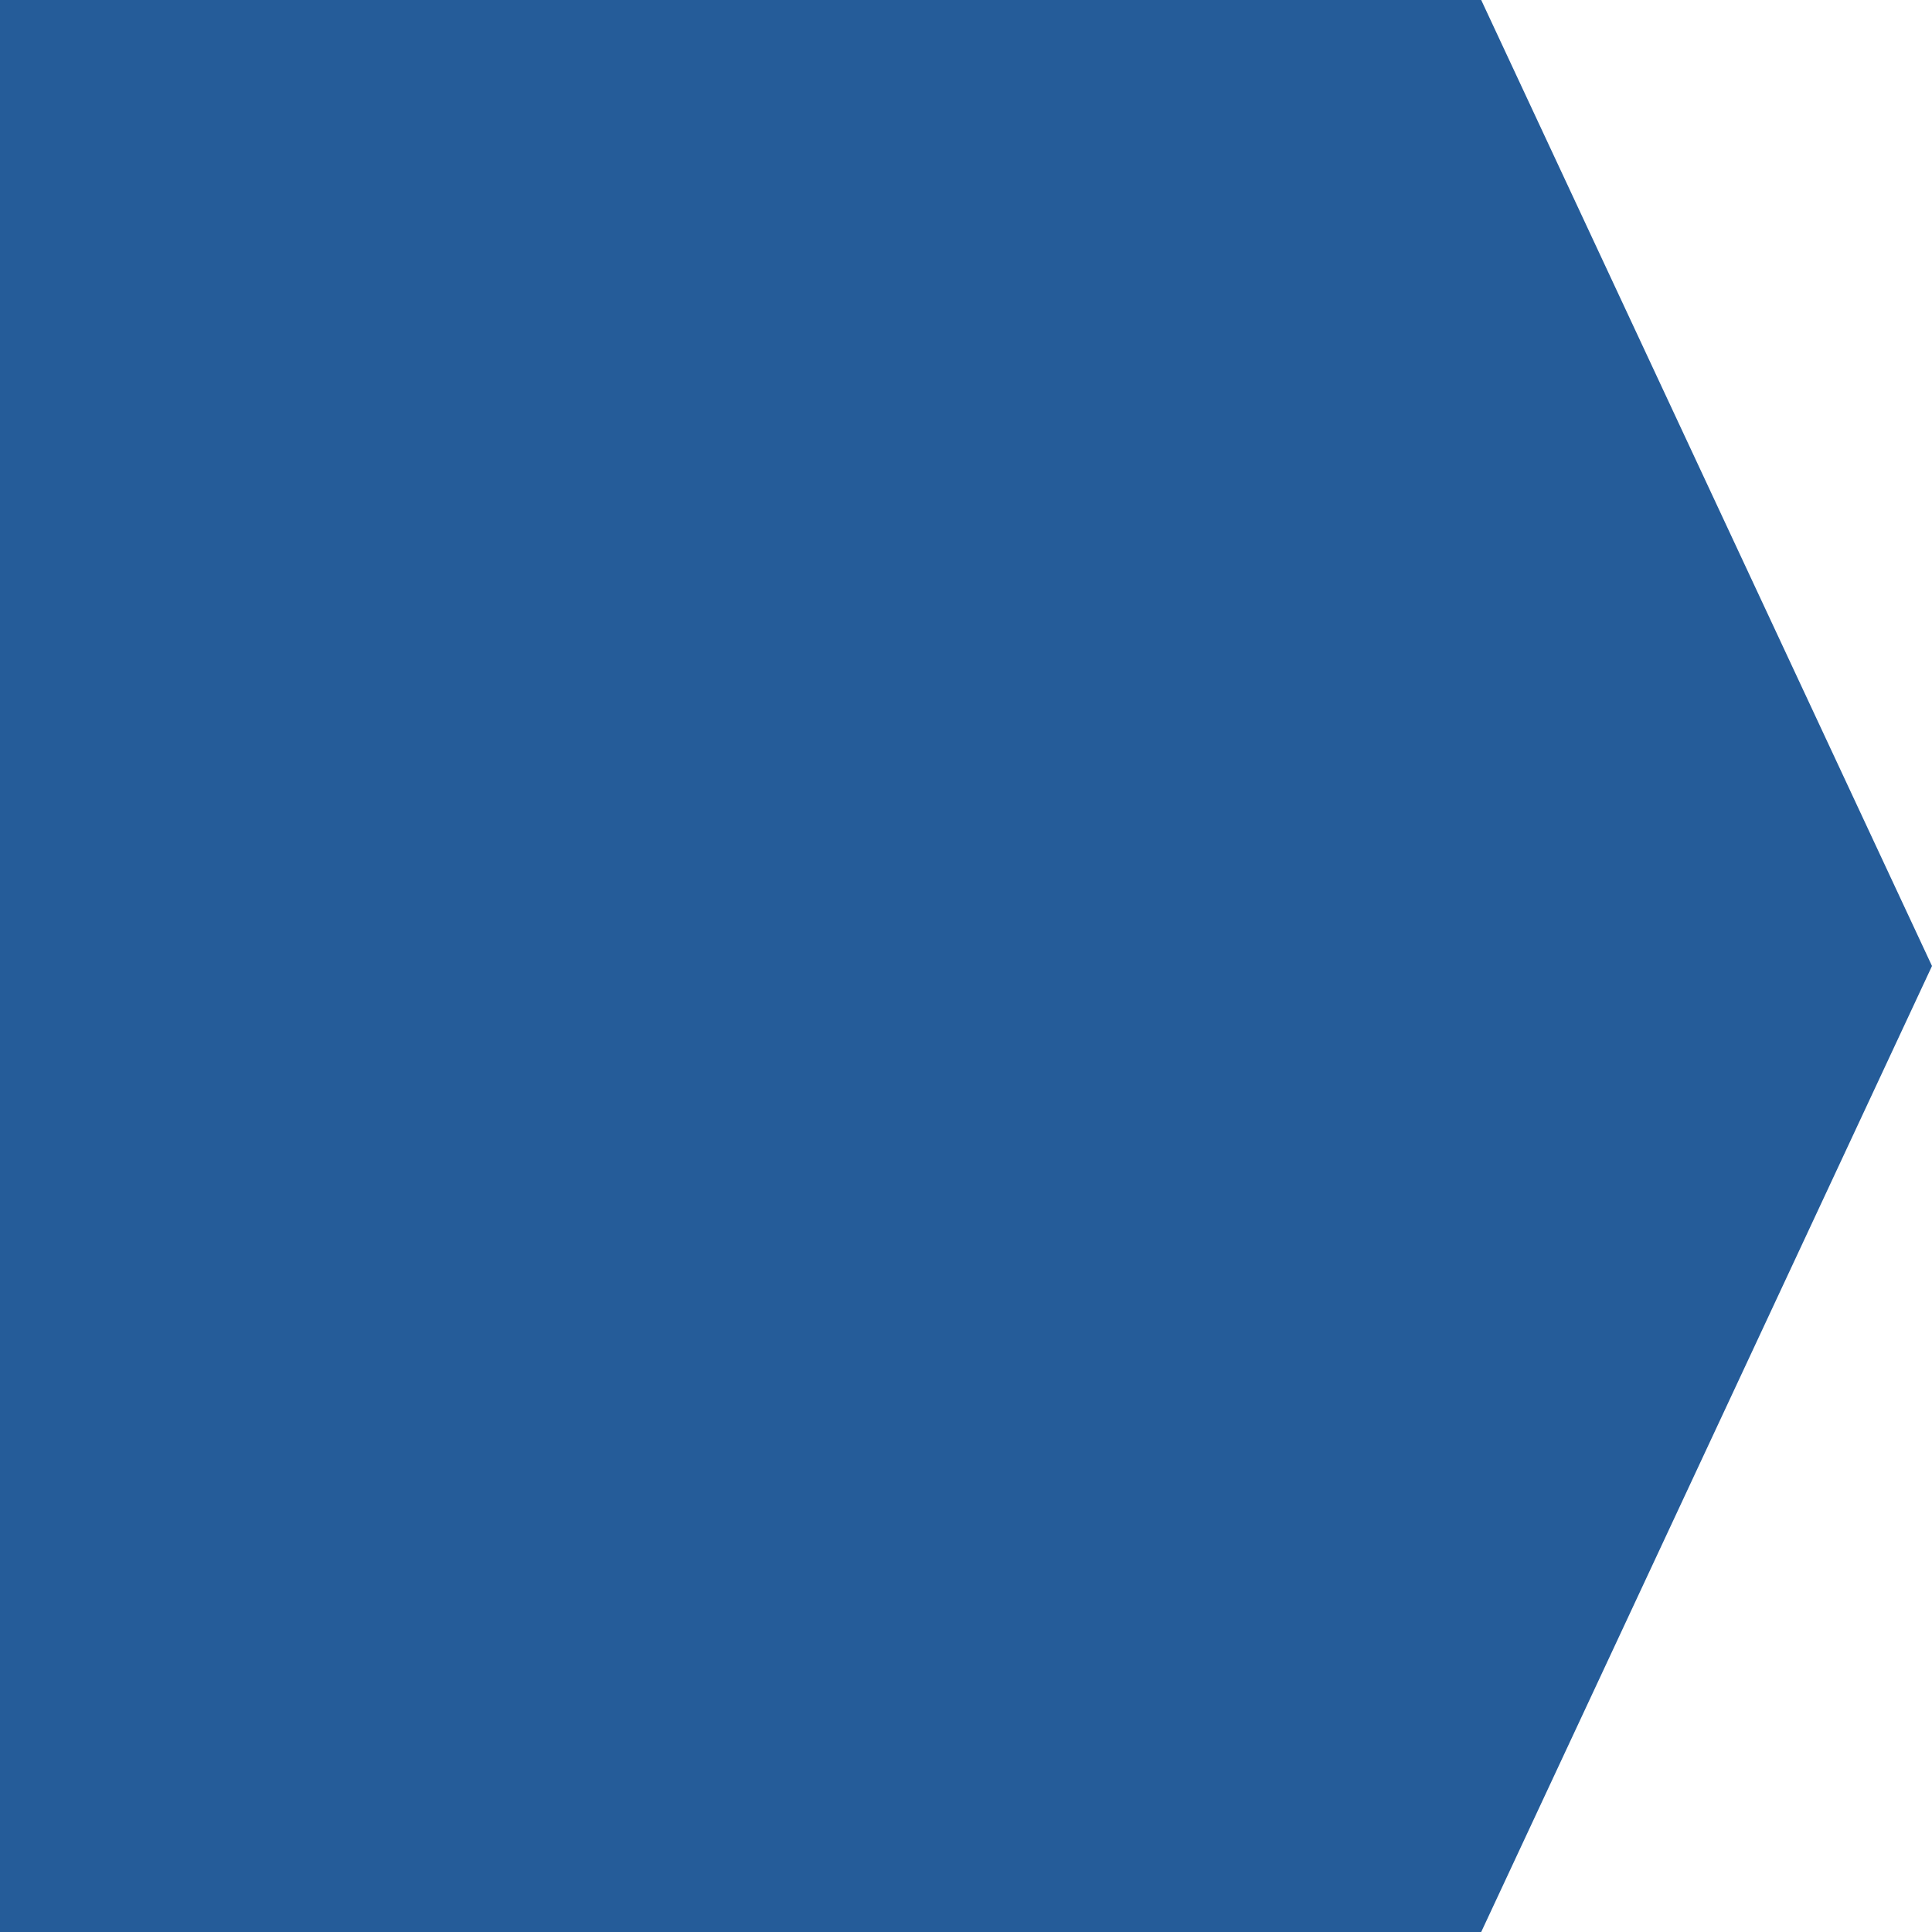
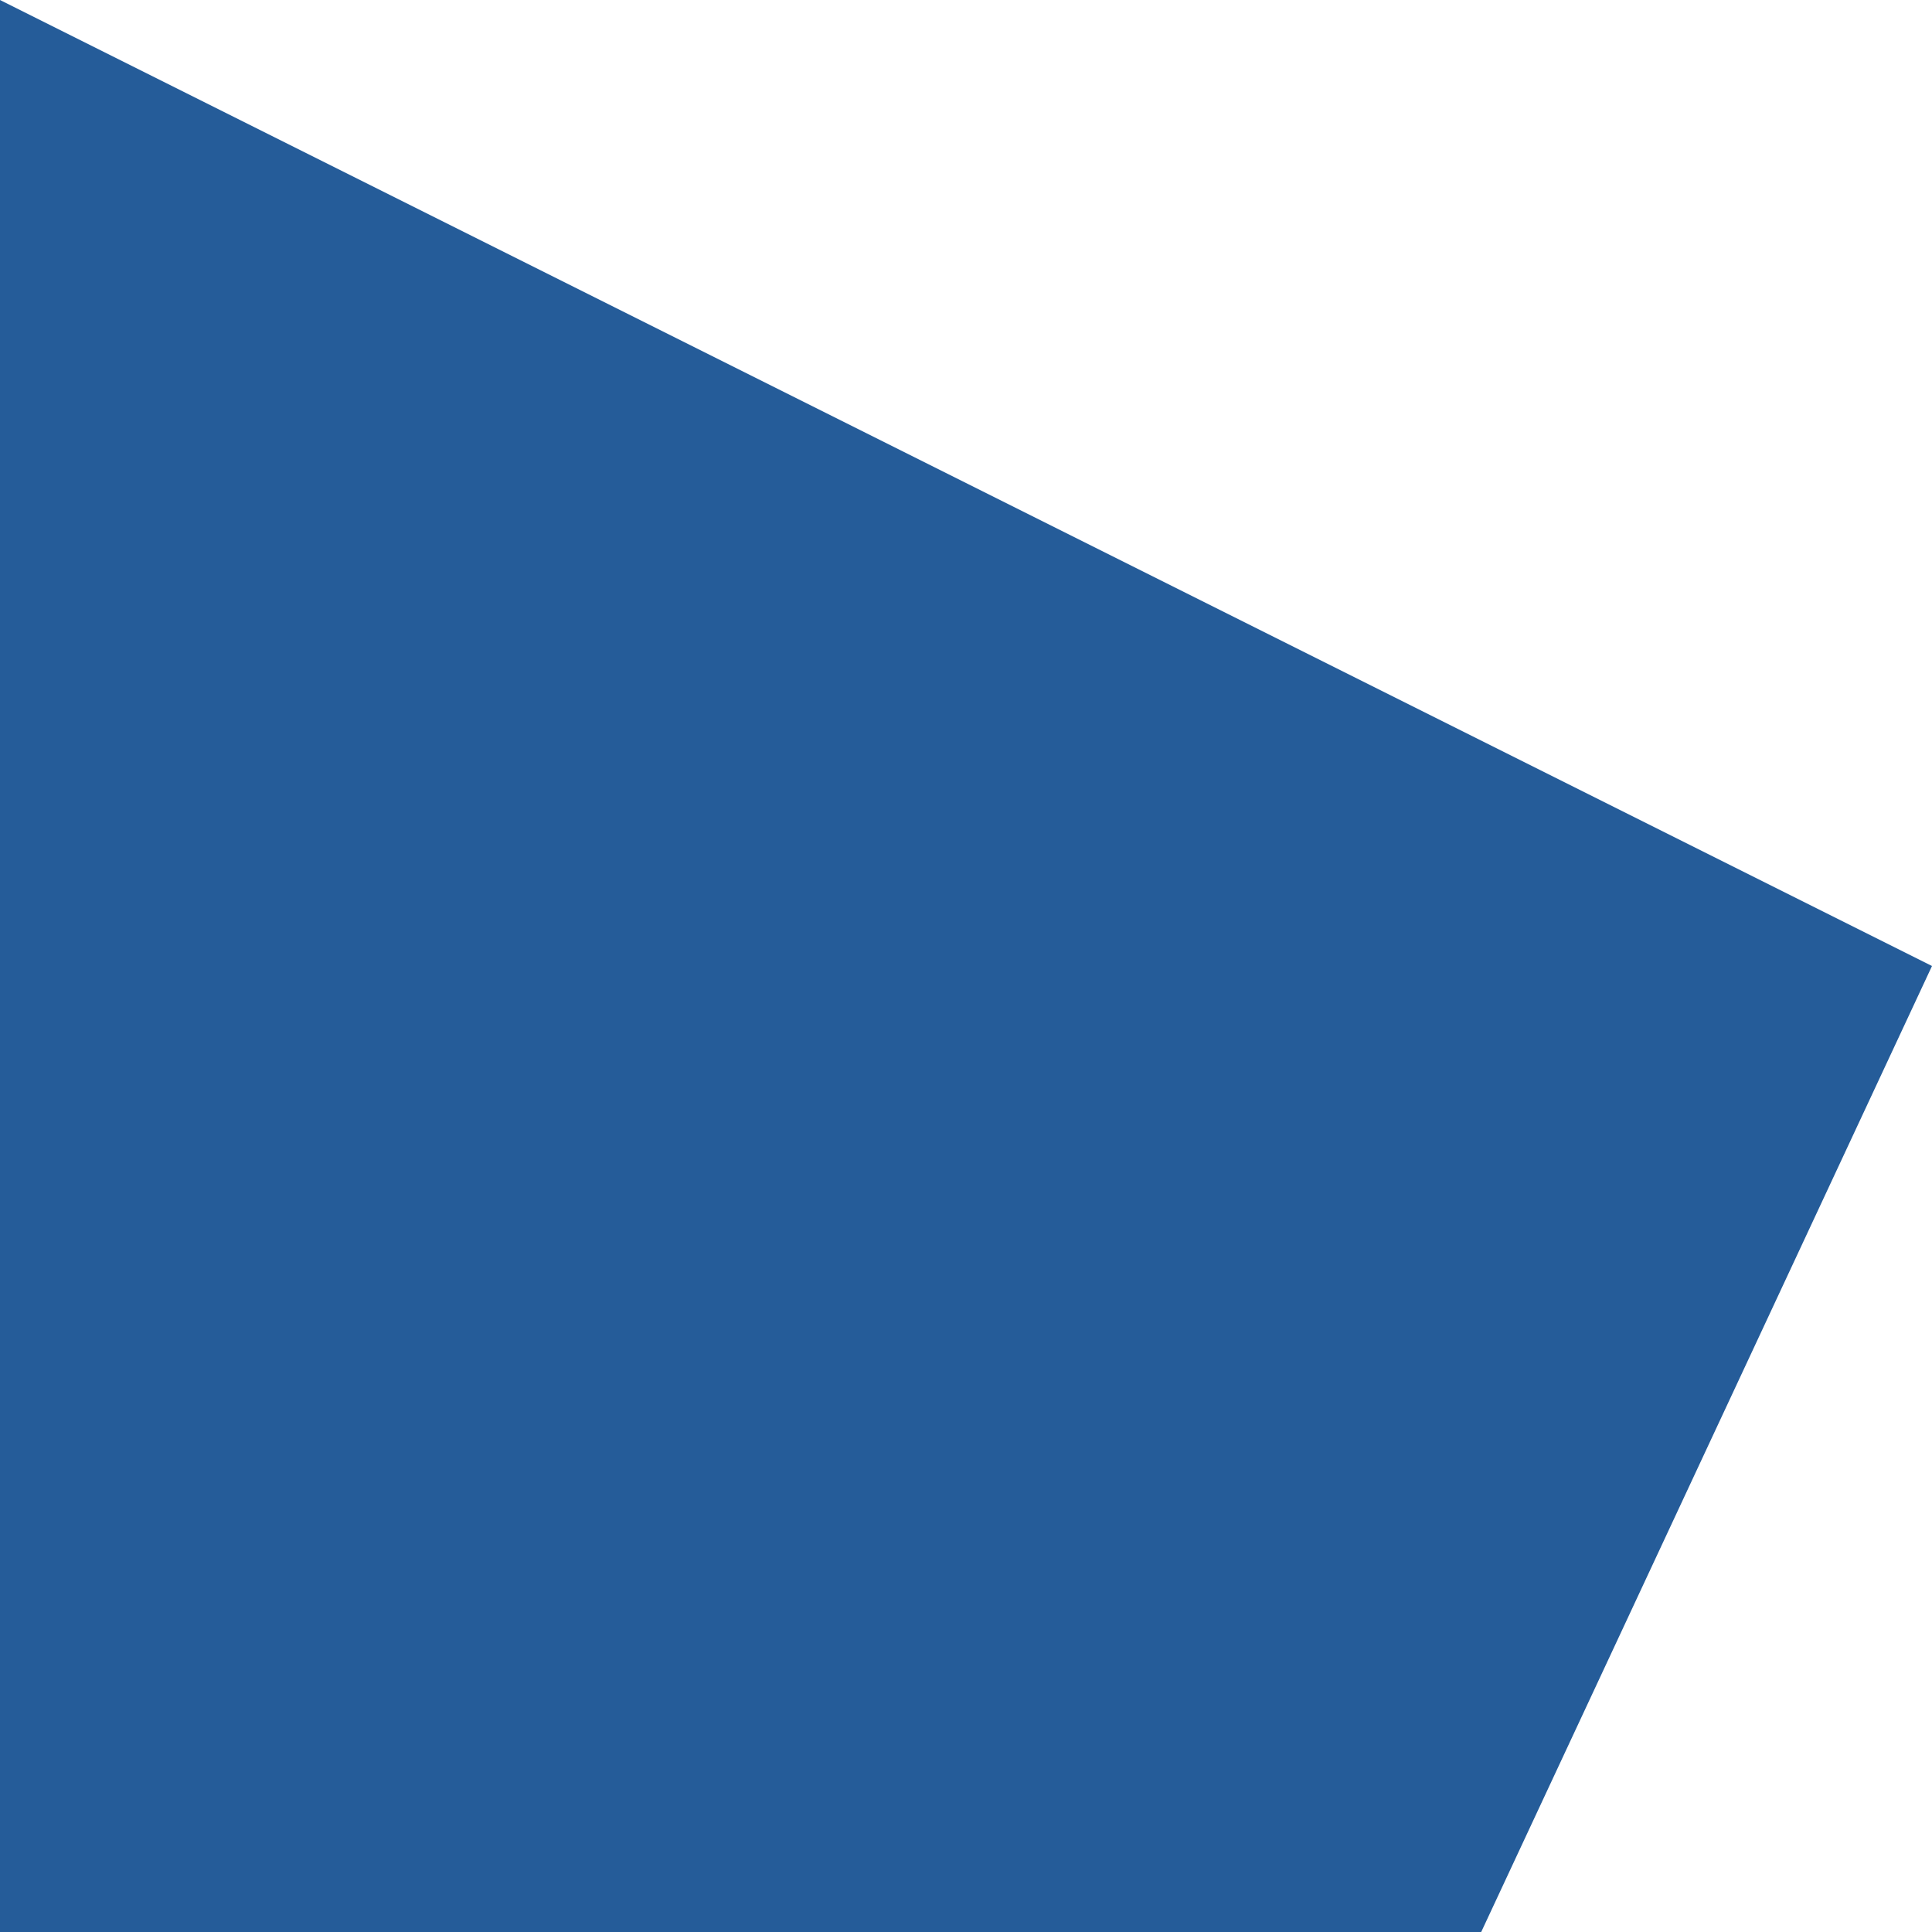
<svg xmlns="http://www.w3.org/2000/svg" width="30" height="30" viewBox="0 0 30 30" fill="none">
-   <path d="M0 0H23L30 15L23 30H0V0Z" fill="#255C99" />
+   <path d="M0 0L30 15L23 30H0V0Z" fill="#255C99" />
</svg>